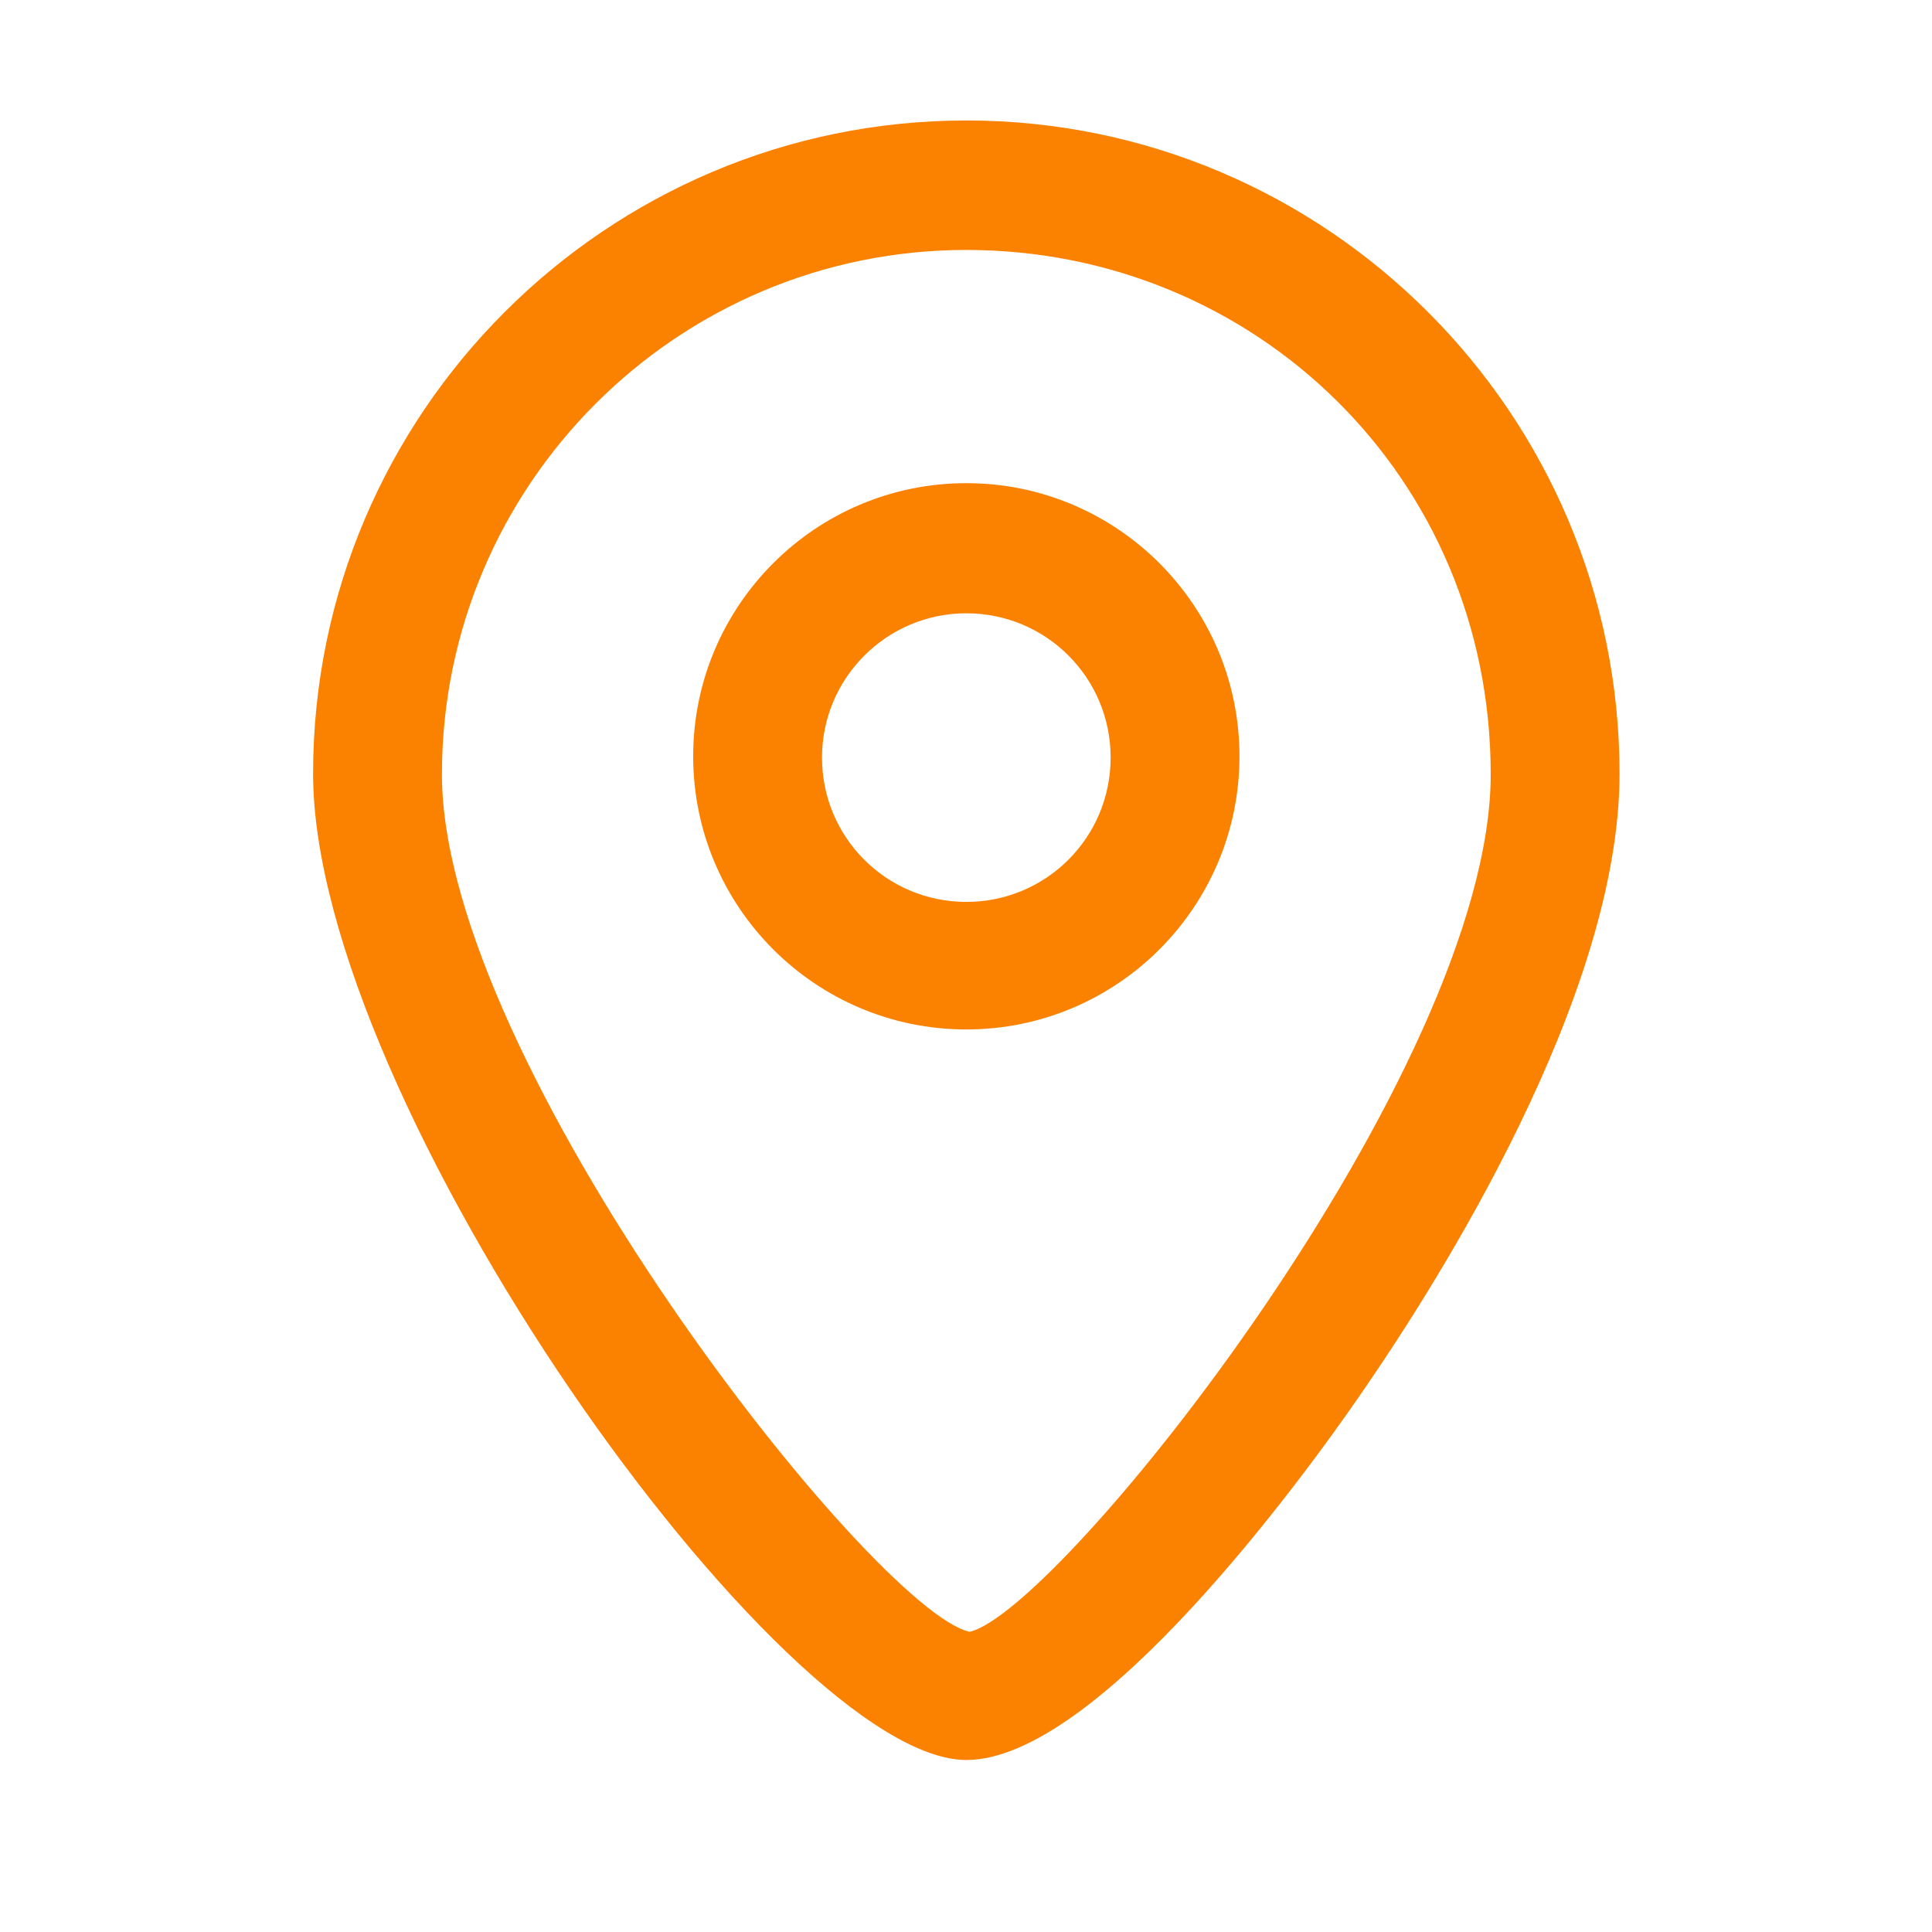
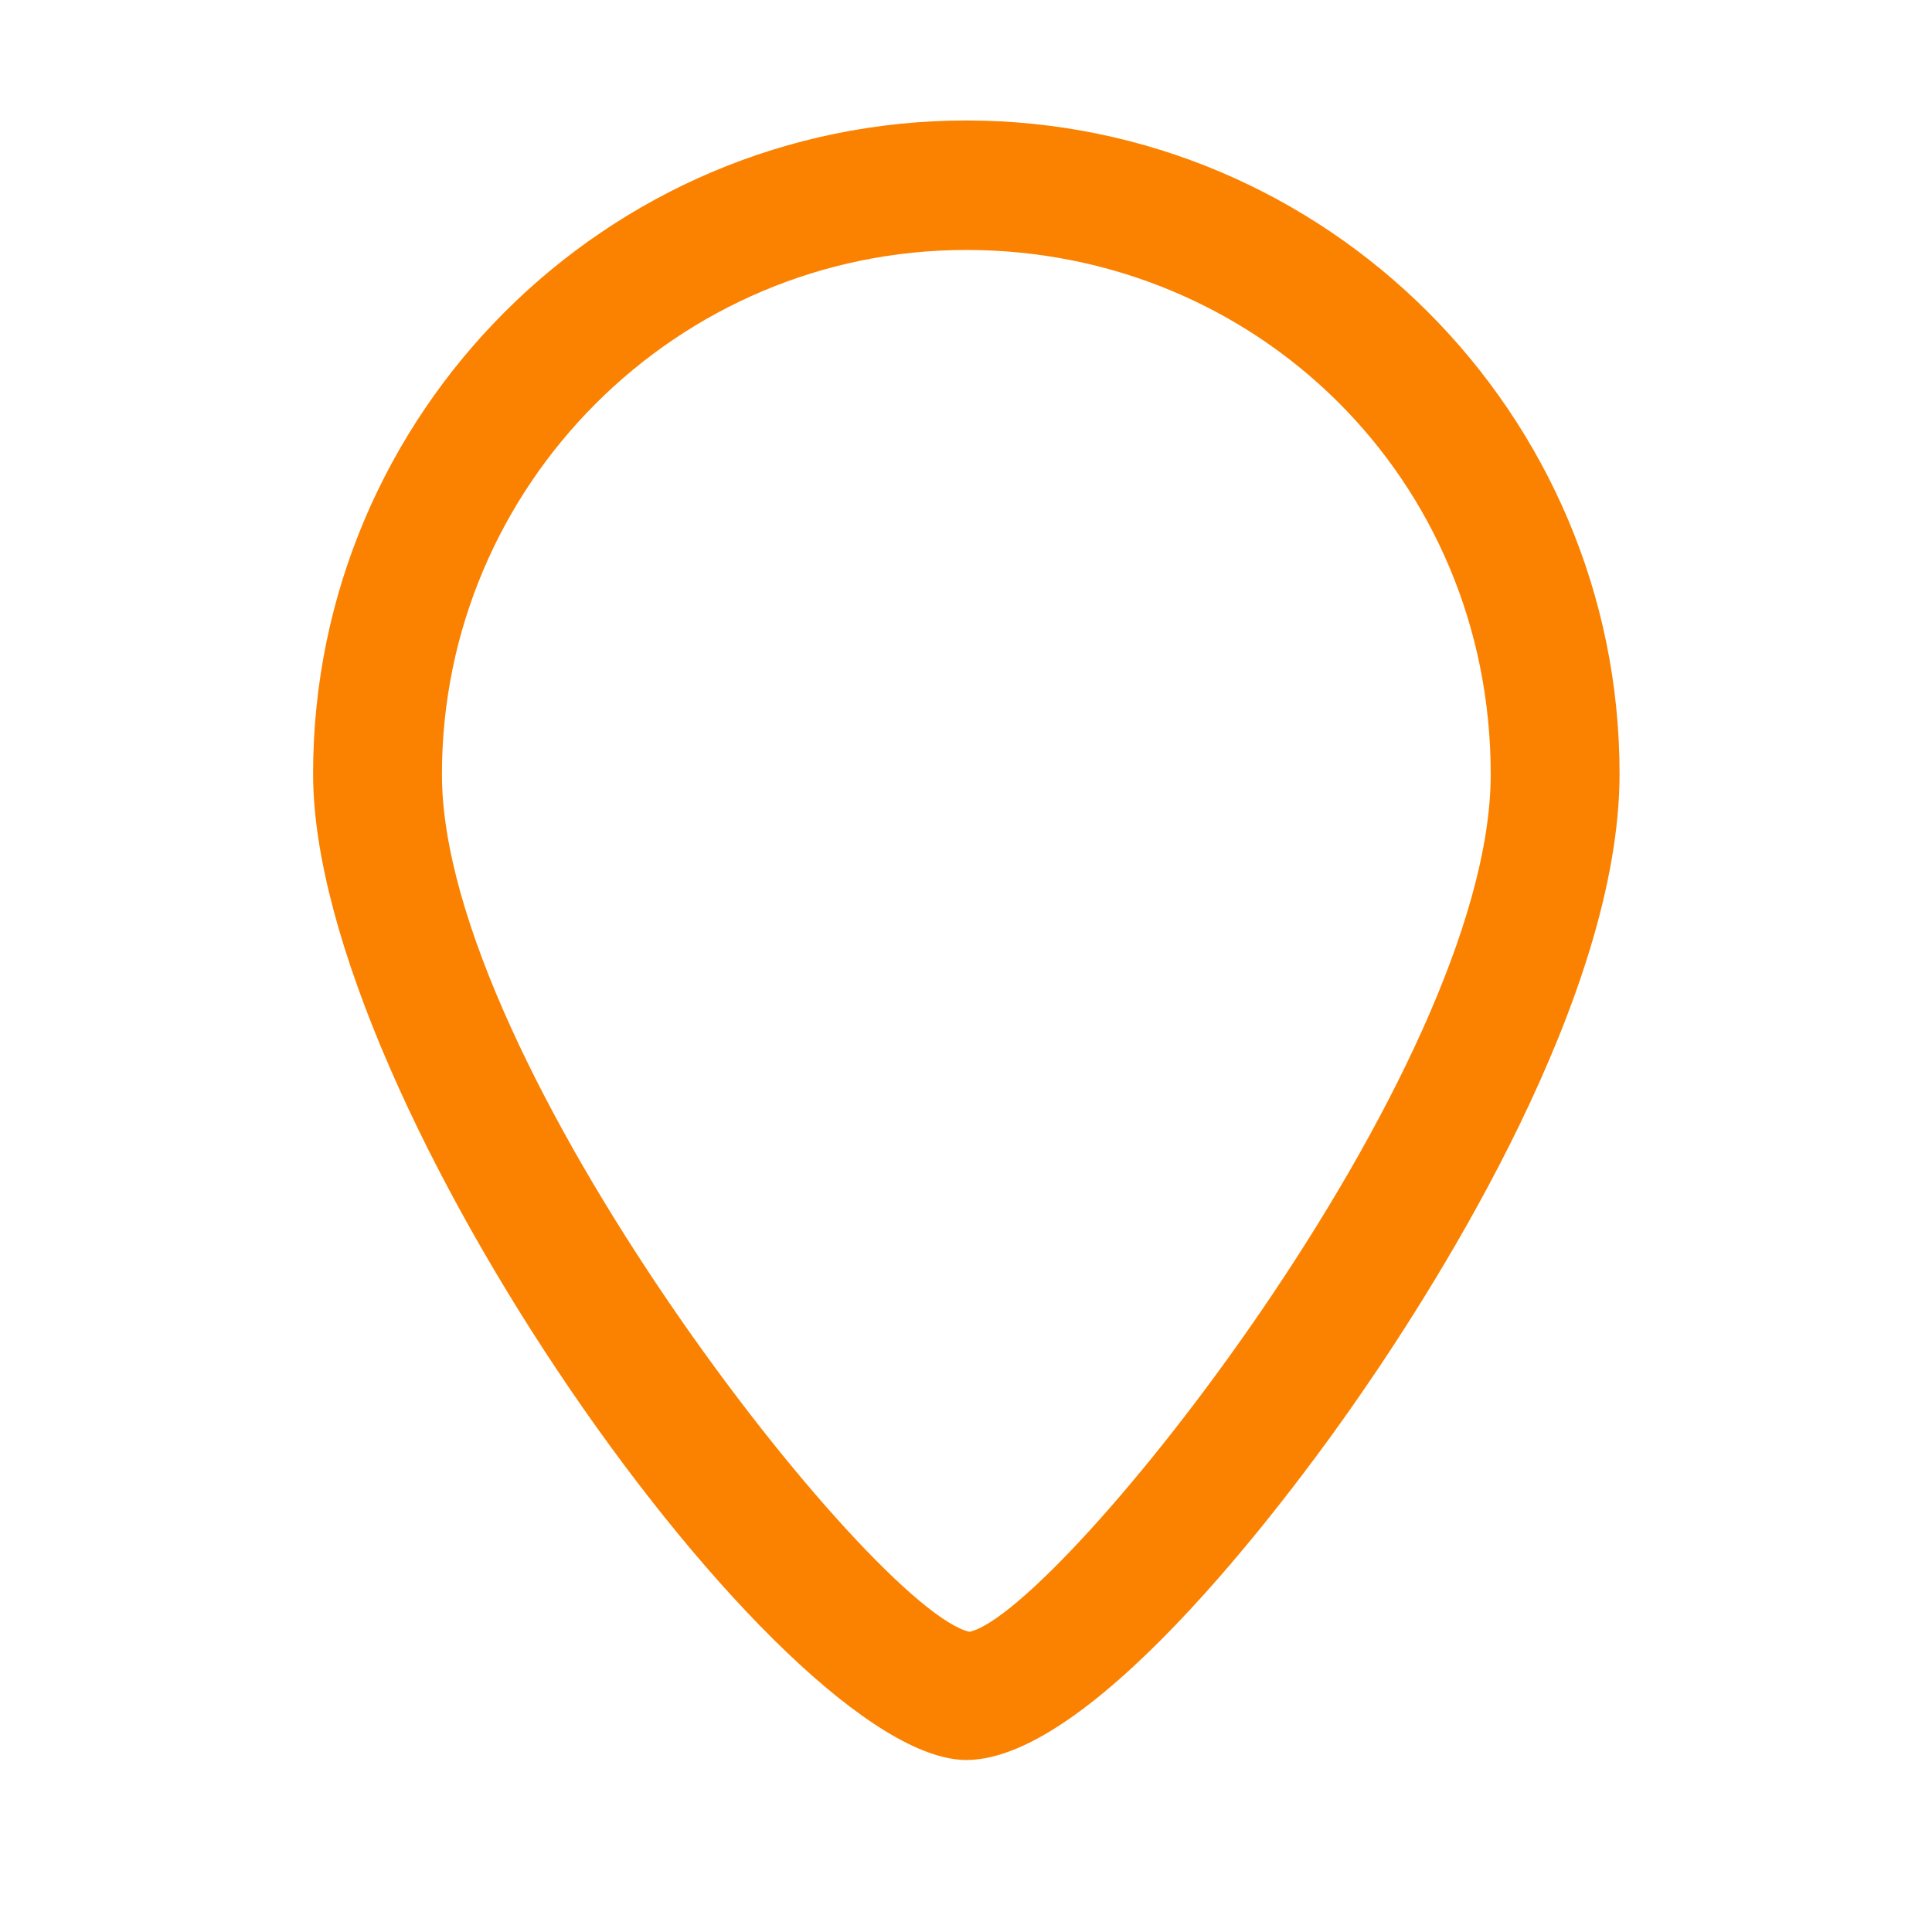
<svg xmlns="http://www.w3.org/2000/svg" id="Capa_1" data-name="Capa 1" width="29.99" height="29.99" viewBox="0 0 29.99 29.99">
  <defs>
    <style>
      .cls-1 {
        fill: none;
      }

      .cls-2 {
        fill: #fb8201;
      }
    </style>
  </defs>
  <g>
-     <path class="cls-2" d="M15,15.98c-2.34,0-4.24-1.9-4.24-4.24s1.9-4.24,4.24-4.24,4.24,1.9,4.24,4.24-1.9,4.24-4.24,4.24ZM15,9.52c-1.23,0-2.24,1-2.24,2.24s1,2.24,2.24,2.24,2.24-1,2.24-2.24-1-2.24-2.24-2.24Z" />
    <path class="cls-2" d="M15,27.32c-2.86,0-10.14-10.21-10.14-15.31,0-5.59,4.55-10.14,10.14-10.14s10.14,4.55,10.14,10.14c0,3.45-2.8,7.87-4.01,9.62-.92,1.34-4.1,5.69-6.13,5.69ZM15,3.88c-4.49,0-8.14,3.65-8.14,8.14s6.7,12.98,8.19,13.31c1.4-.31,8.09-8.7,8.09-13.31S19.48,3.88,15,3.88Z" />
  </g>
-   <rect class="cls-1" width="29.99" height="29.99" />
</svg>